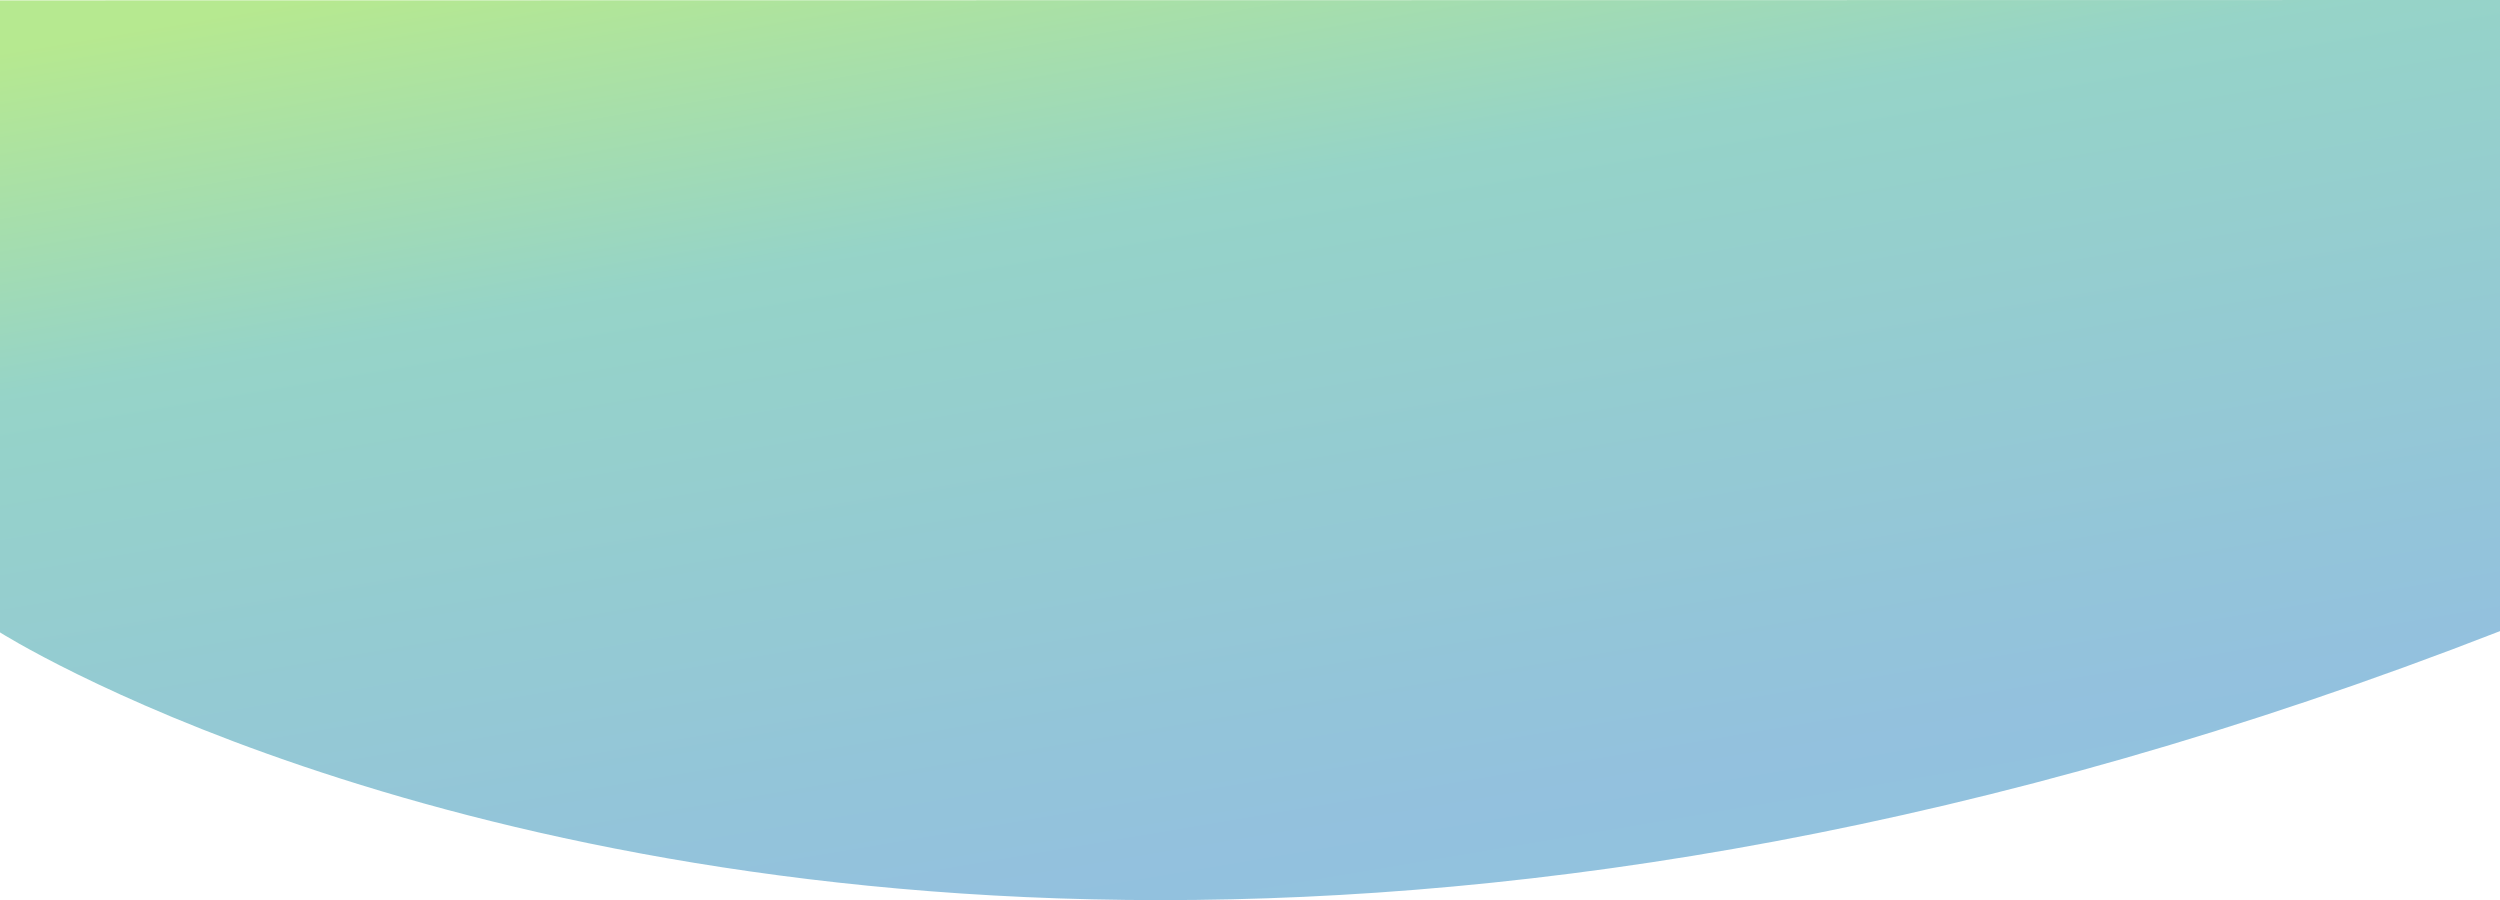
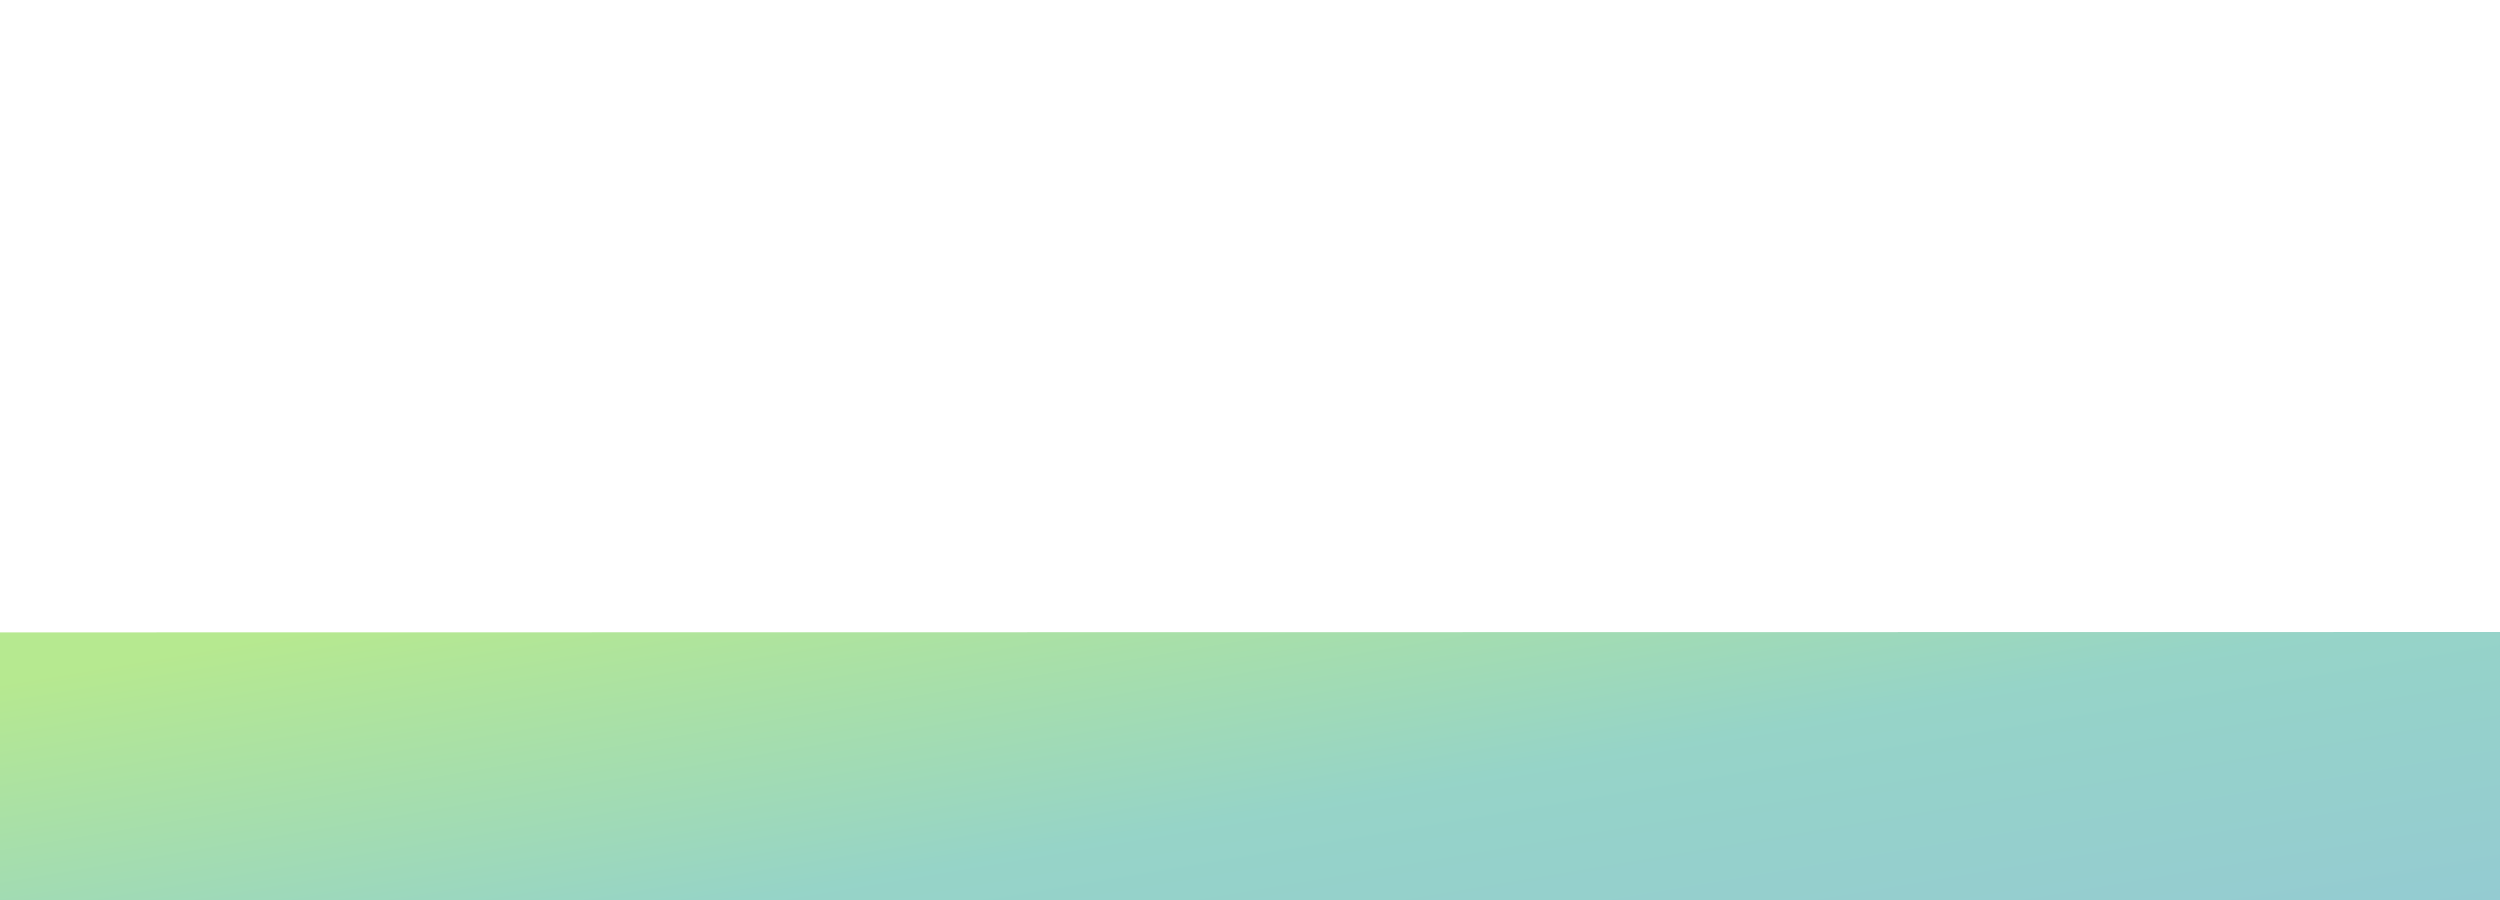
<svg xmlns="http://www.w3.org/2000/svg" height="344.926" viewBox="0 0 958 344.926" width="958">
  <linearGradient id="a" gradientUnits="objectBoundingBox" x1=".175" x2=".802" y1="-.021" y2="1.302">
    <stop offset="0" stop-color="#57cb00" />
    <stop offset=".236" stop-color="#0d9b80" />
    <stop offset=".685" stop-color="#0670b2" />
    <stop offset="1" stop-color="#007eb5" />
  </linearGradient>
-   <path d="m2538 3584.345v-242.185s477.688-.108 958-.147v241.845c-198.4 77.328-371.086 103.079-513.128 103.081-283.493.005-444.872-102.594-444.872-102.594z" fill="url(#a)" opacity=".436" transform="translate(-2538 -3342.013)" />
+   <path d="m2538 3584.345s477.688-.108 958-.147v241.845c-198.4 77.328-371.086 103.079-513.128 103.081-283.493.005-444.872-102.594-444.872-102.594z" fill="url(#a)" opacity=".436" transform="translate(-2538 -3342.013)" />
</svg>